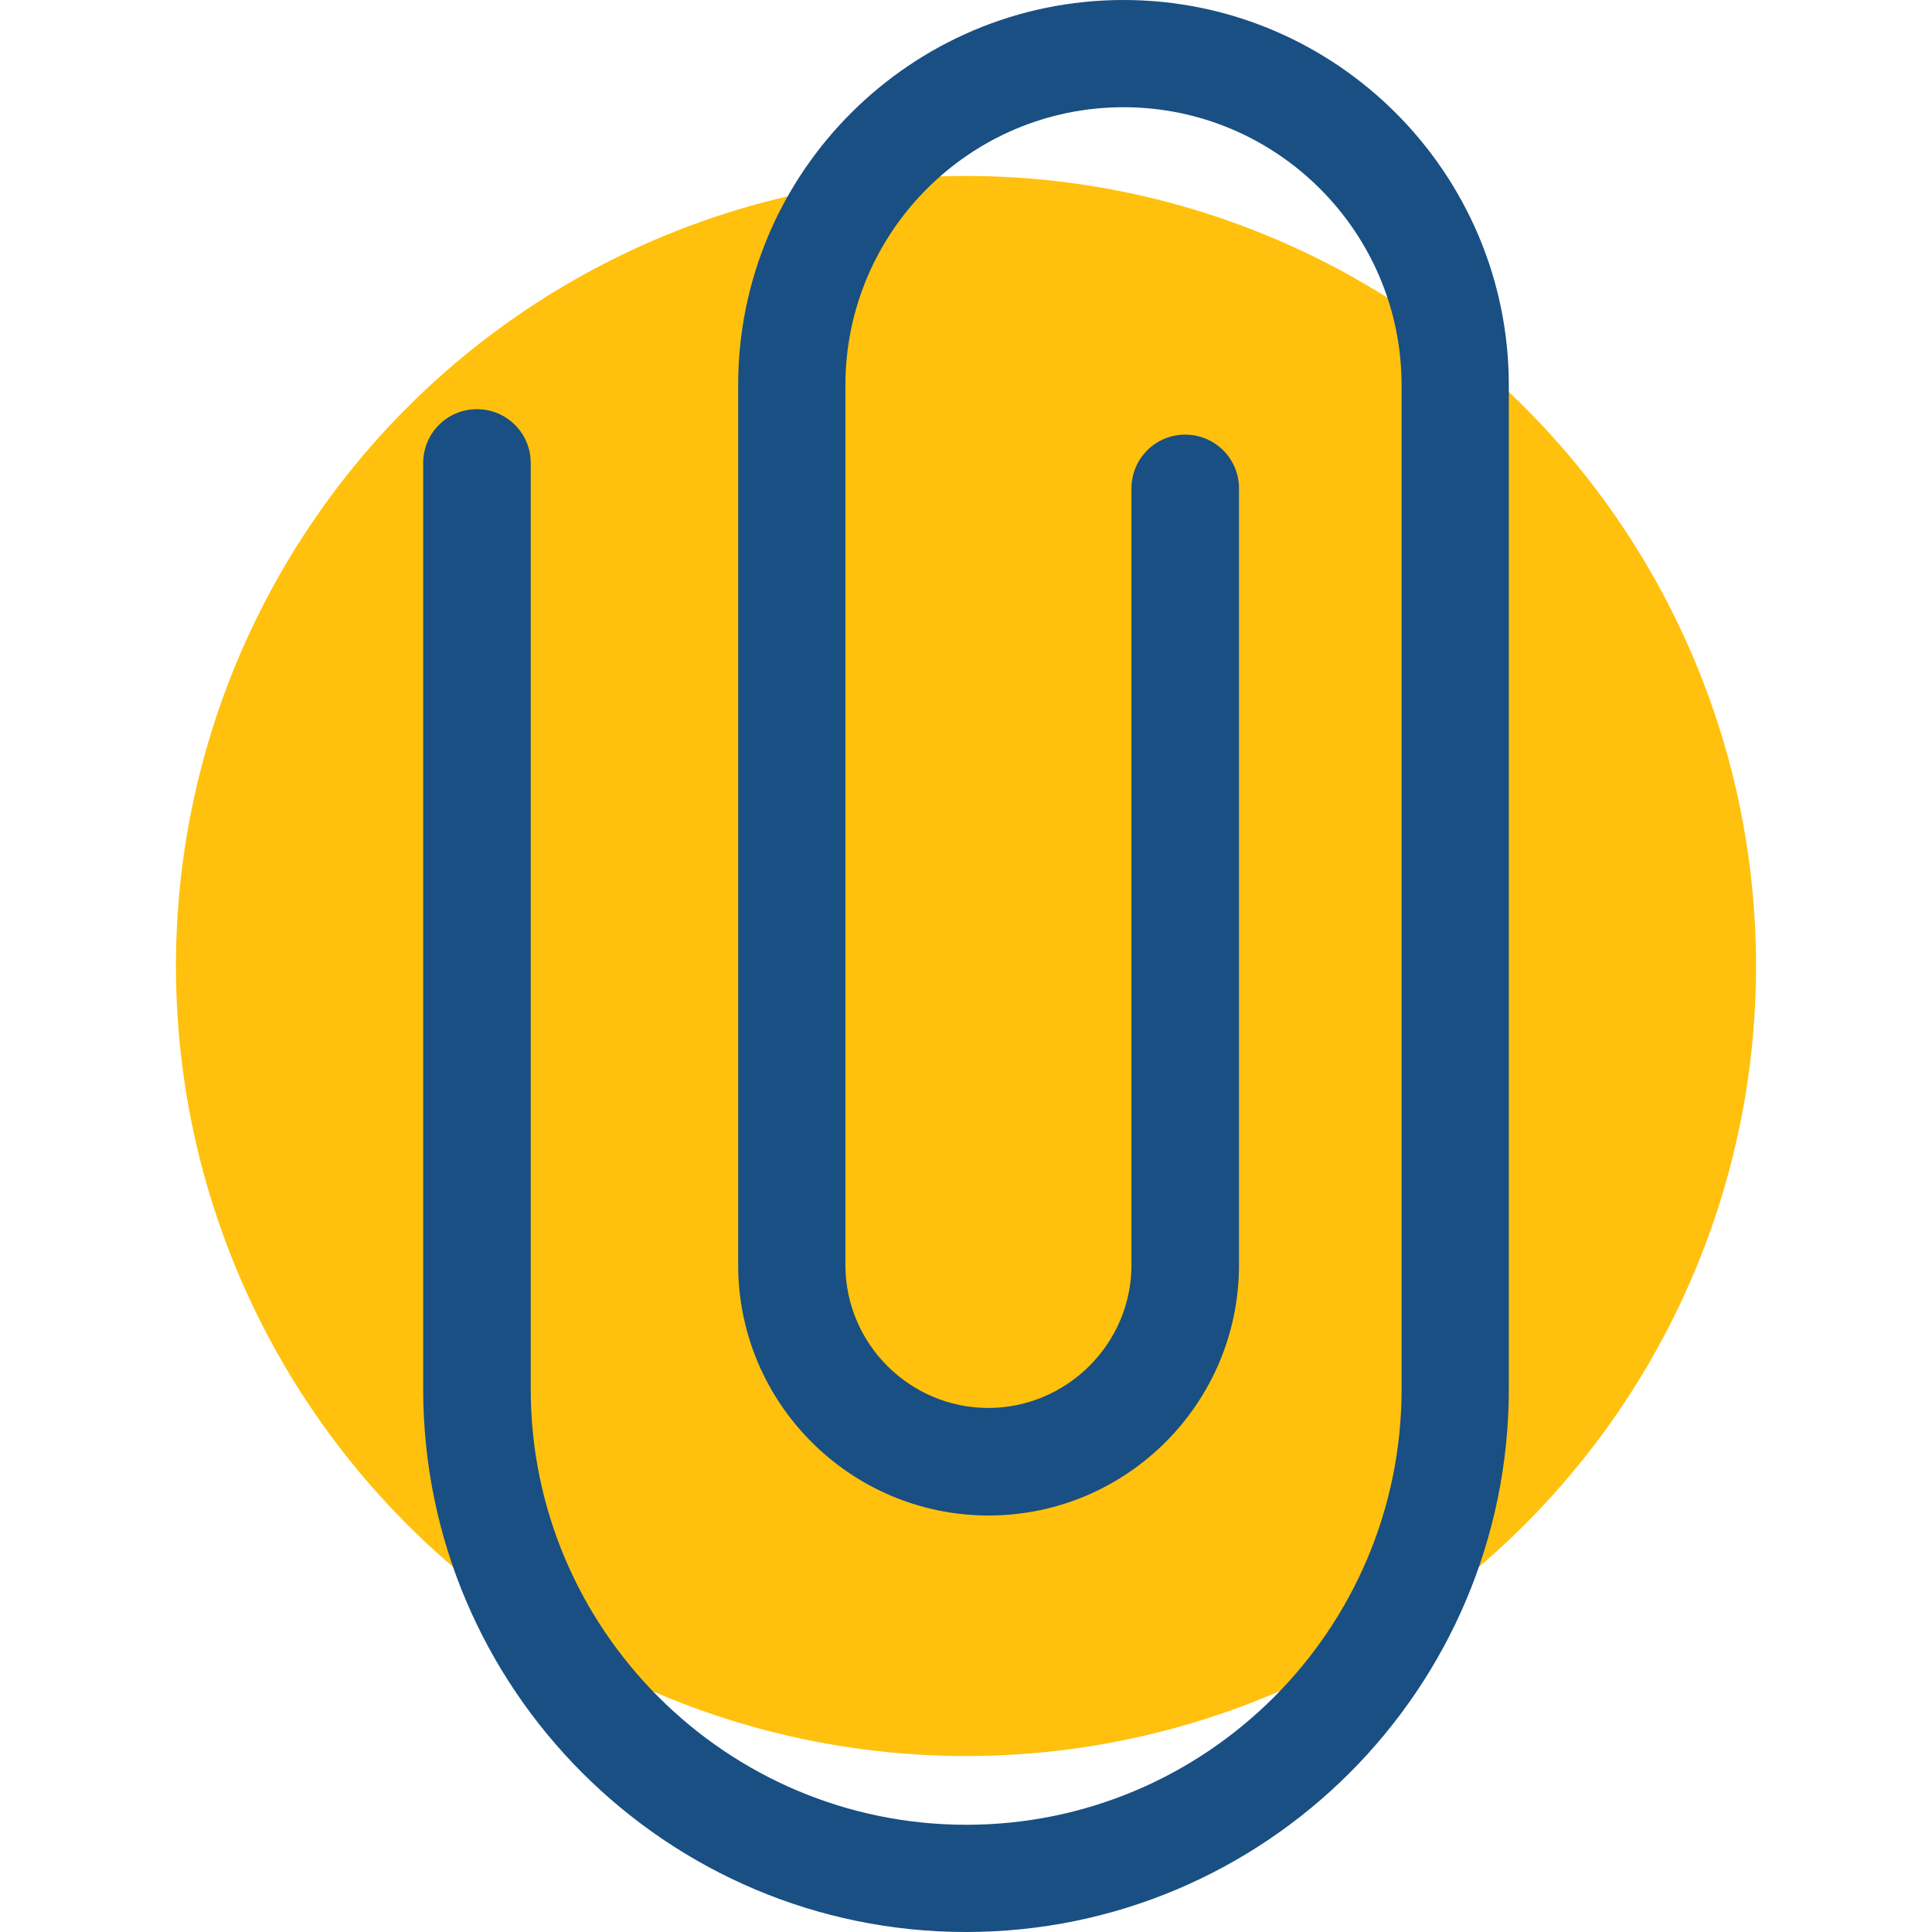
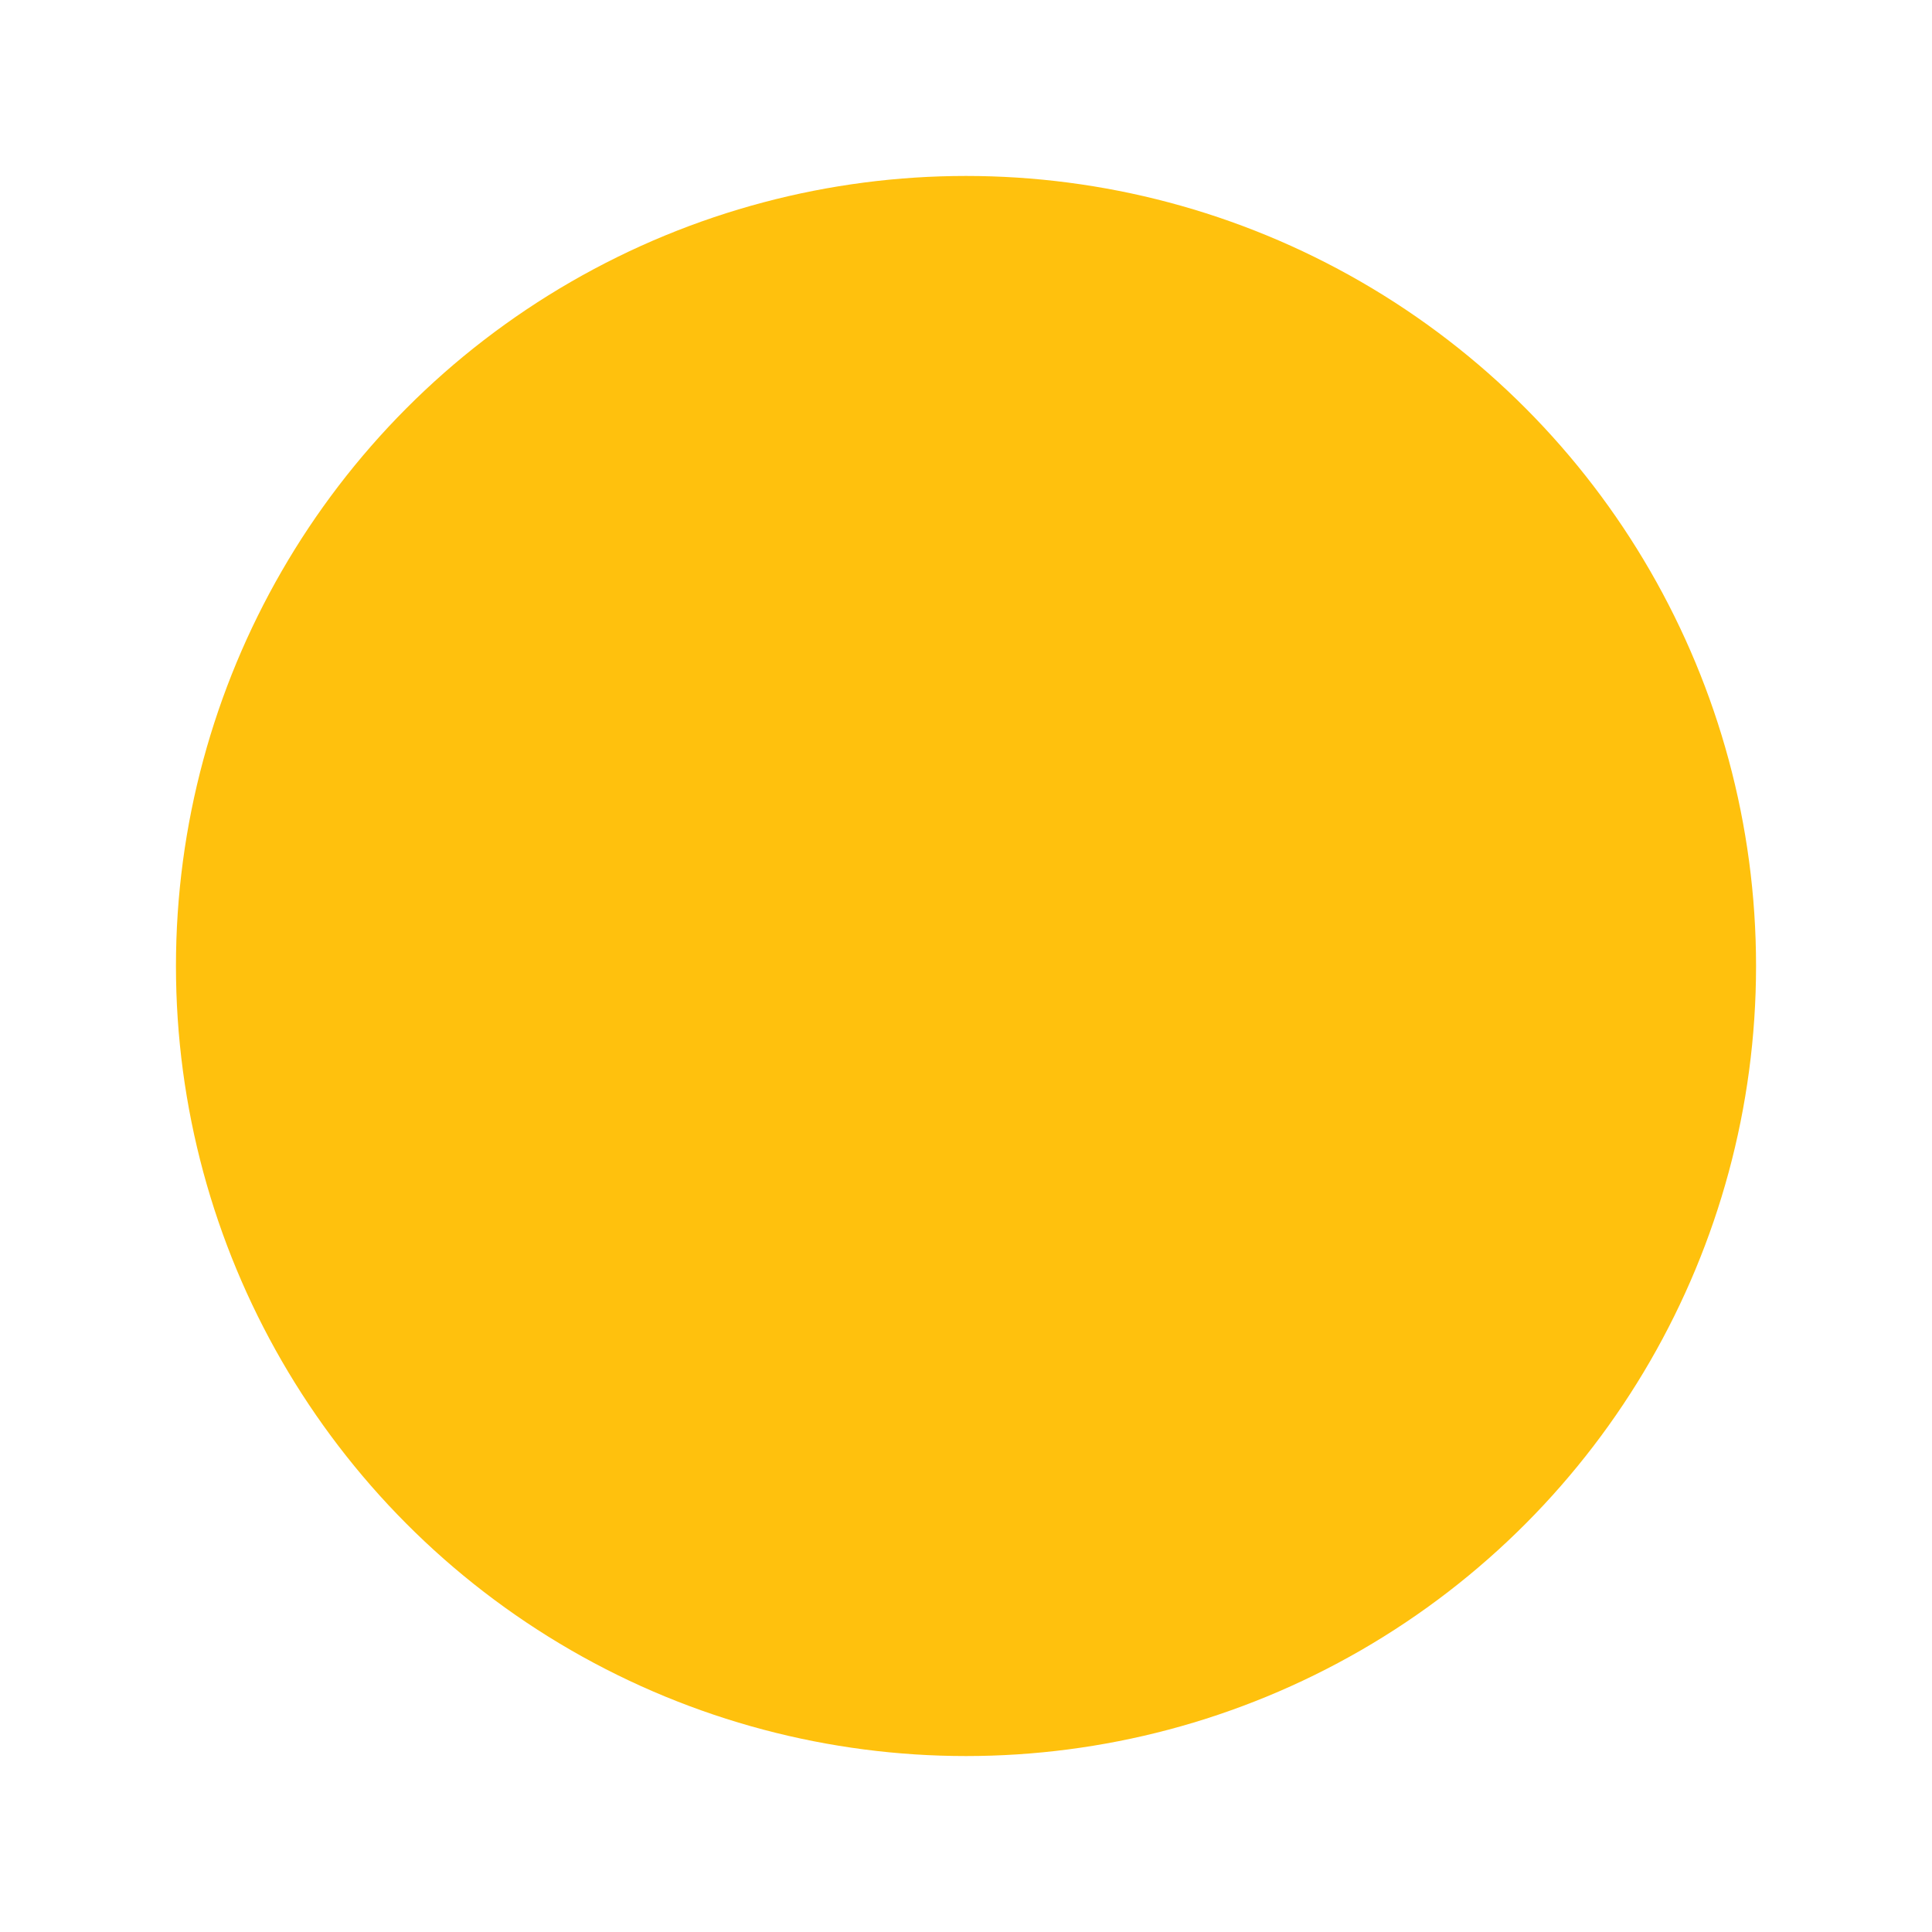
<svg xmlns="http://www.w3.org/2000/svg" height="800px" width="800px" version="1.1" id="Layer_1" viewBox="0 0 392.533 392.533" xml:space="preserve">
  <circle style="fill:#FFC10D;" cx="196.267" cy="196.267" r="160.517" />
-   <path style="fill:#194F82;" d="M196.267,392.533c-60.832,0-110.287-49.455-110.287-110.287V94.061  c0-6.012,4.848-10.925,10.925-10.925c6.012,0,10.925,4.848,10.925,10.925v188.186c0,48.743,39.693,88.501,88.501,88.501  s88.436-39.693,88.436-88.501V78.287c0-31.16-25.341-56.501-56.501-56.501s-56.501,25.341-56.501,56.501v178.747  c0,15.968,13.059,29.026,29.026,29.026s29.091-13.059,29.091-29.026V99.232c0-6.012,4.848-10.925,10.925-10.925  c6.012,0,10.925,4.848,10.925,10.925v157.802c0,28.057-22.82,50.877-50.877,50.877s-50.877-22.82-50.877-50.877V78.287  C149.915,35.168,185.083,0,228.267,0s78.287,35.168,78.287,78.287v203.895C306.554,343.079,257.099,392.533,196.267,392.533z" />
</svg>